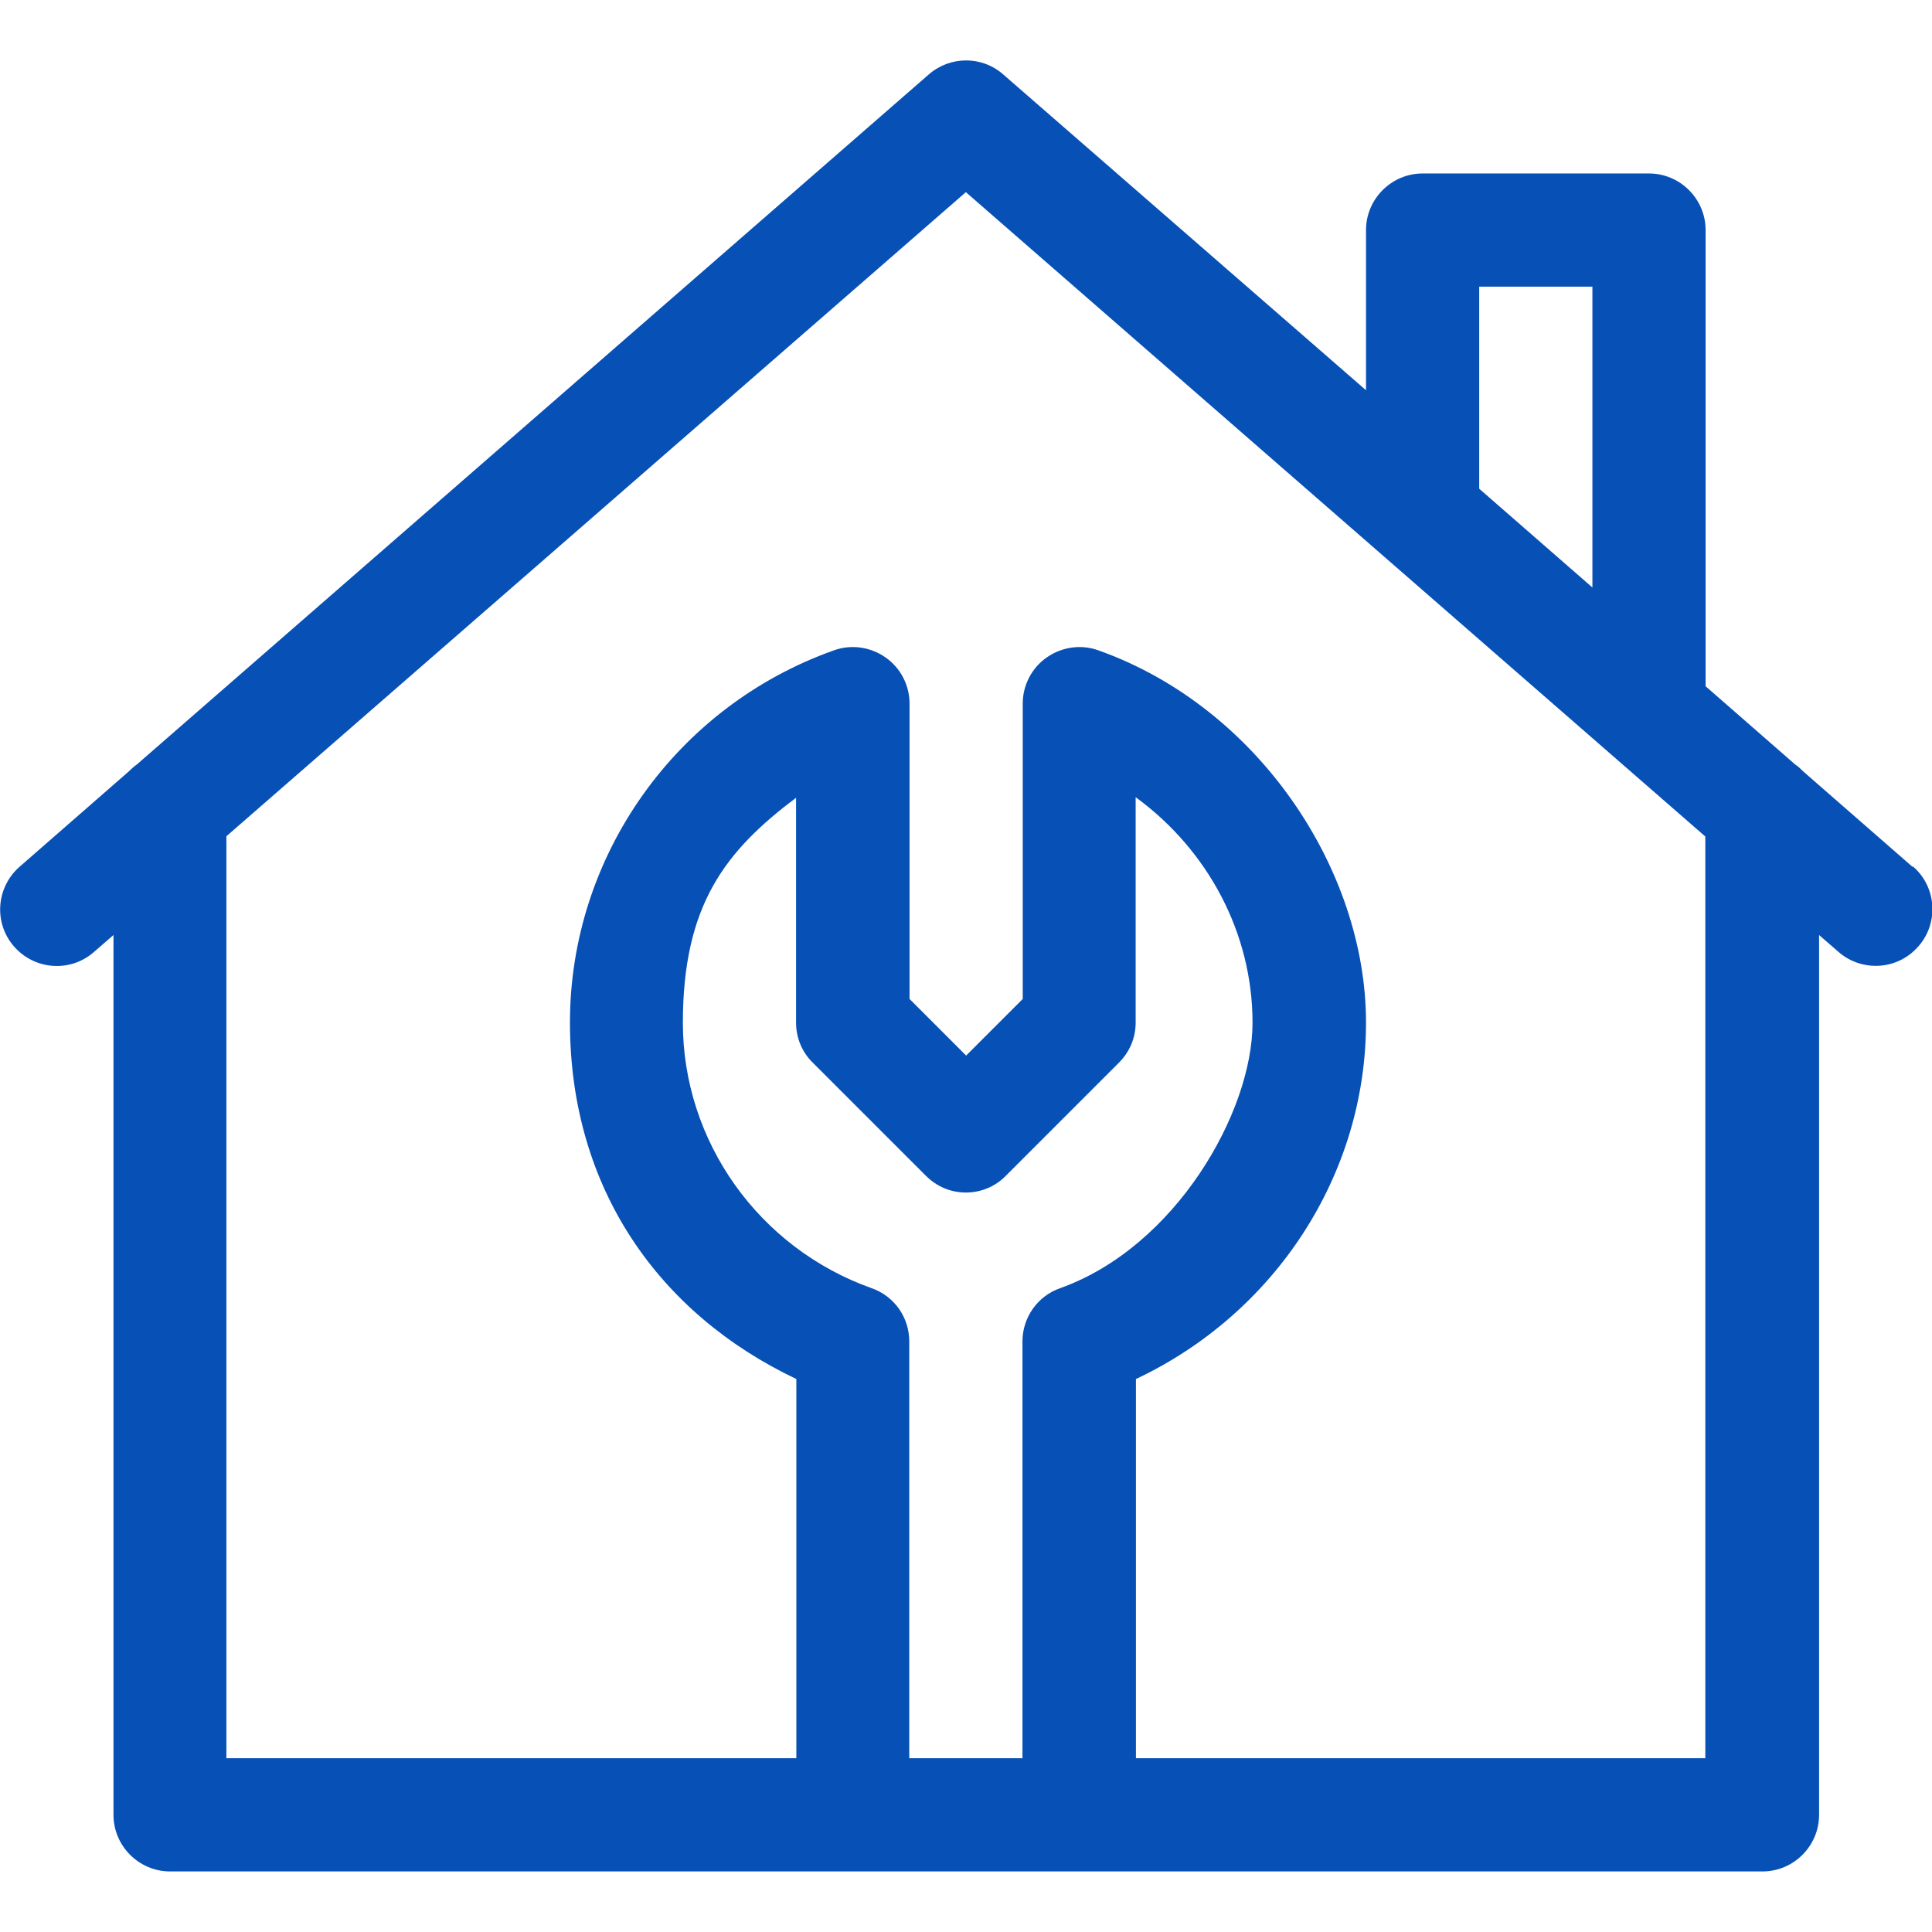
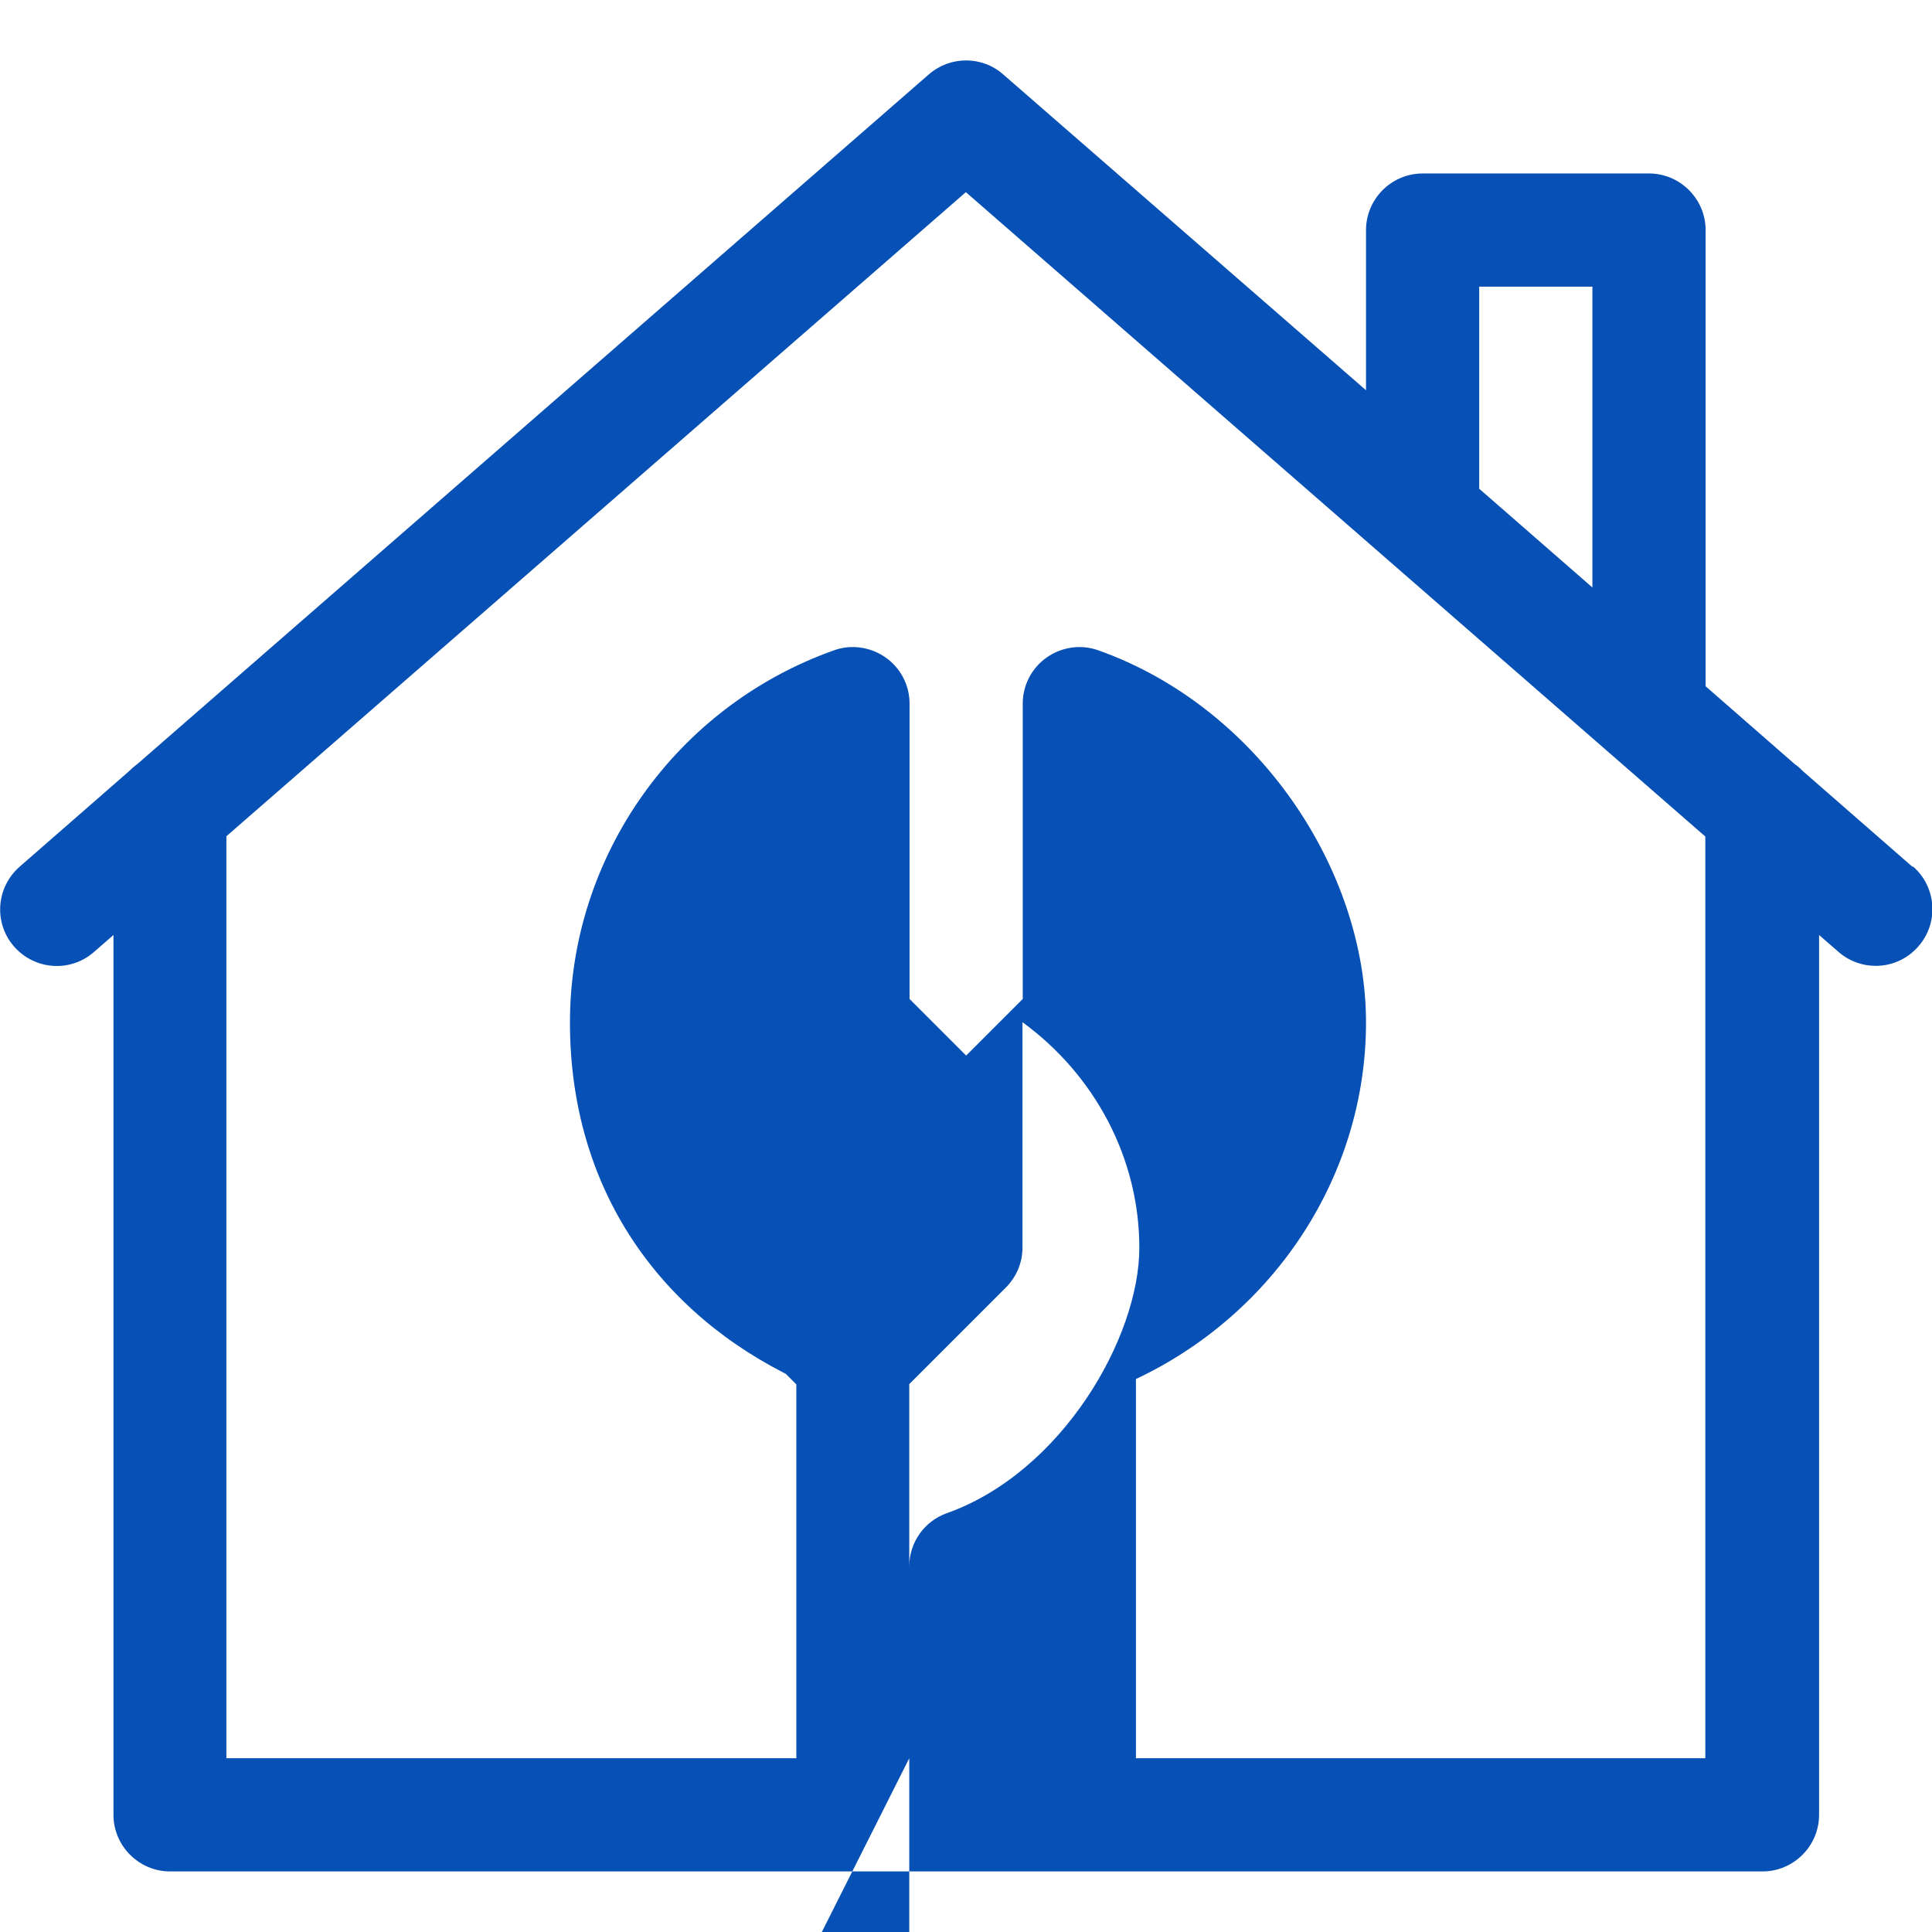
<svg xmlns="http://www.w3.org/2000/svg" id="svg1545" version="1.1" viewBox="0 0 682.7 682.7">
  <defs>
    <style> .st0 { fill: #0750b5; } </style>
  </defs>
-   <path class="st0" d="M675.8,306.3l-38.6-33.7c-.9-.9-1.8-1.8-2.9-2.5l-31.6-27.6V81.3c0-11-9-20-20-20h-80c-11,0-20,9-20,20v56.6L354.5,26.3c-7.5-6.6-18.7-6.6-26.3,0L48.4,270.1c-1,.7-2,1.6-2.9,2.5l-38.6,33.7c-8.3,7.3-9.2,19.9-1.9,28.2,7.3,8.3,19.9,9.2,28.2,1.9l6.9-6v310.9c0,11,9,20,20,20h562.7c11,0,20-9,20-20v-310.9l6.9,6c3.8,3.3,8.5,4.9,13.1,4.9,5.6,0,11.1-2.3,15.1-6.9,7.3-8.3,6.4-21-1.9-28.2ZM522.7,101.3h40v106.3l-40-34.9v-71.5ZM321.3,621.3v-147.3c0-8.5-5.3-16-13.3-18.8-39.9-14.2-66.7-51.9-66.7-93.8s15.3-60.9,40-79.5v79.5c0,5.3,2.1,10.4,5.9,14.1l40,40c3.8,3.8,8.8,5.9,14.1,5.9s10.4-2.1,14.1-5.9l40-40c3.8-3.8,5.9-8.8,5.9-14.1v-79.7c25.5,18.6,41.3,48,41.3,79.7s-27.3,79.3-68,93.8c-8,2.8-13.3,10.4-13.3,18.8v147.3h-40ZM602.7,621.3h-201.3v-134c49.2-23.2,81.3-72.2,81.3-126s-38-111.4-94.6-131.5c-6.1-2.2-12.9-1.2-18.2,2.5-5.3,3.7-8.5,9.8-8.5,16.3v104.4l-20,20-20-20v-104.4c0-6.5-3.2-12.6-8.5-16.3s-12.1-4.7-18.2-2.5c-55.8,19.8-93.3,72.7-93.3,131.5s31.6,103,80,126v134H80v-325.8L341.3,67.9l261.3,227.7v325.8Z" />
+   <path class="st0" d="M675.8,306.3l-38.6-33.7c-.9-.9-1.8-1.8-2.9-2.5l-31.6-27.6V81.3c0-11-9-20-20-20h-80c-11,0-20,9-20,20v56.6L354.5,26.3c-7.5-6.6-18.7-6.6-26.3,0L48.4,270.1c-1,.7-2,1.6-2.9,2.5l-38.6,33.7c-8.3,7.3-9.2,19.9-1.9,28.2,7.3,8.3,19.9,9.2,28.2,1.9l6.9-6v310.9c0,11,9,20,20,20h562.7c11,0,20-9,20-20v-310.9l6.9,6c3.8,3.3,8.5,4.9,13.1,4.9,5.6,0,11.1-2.3,15.1-6.9,7.3-8.3,6.4-21-1.9-28.2ZM522.7,101.3h40v106.3l-40-34.9v-71.5ZM321.3,621.3v-147.3c0-8.5-5.3-16-13.3-18.8-39.9-14.2-66.7-51.9-66.7-93.8v79.5c0,5.3,2.1,10.4,5.9,14.1l40,40c3.8,3.8,8.8,5.9,14.1,5.9s10.4-2.1,14.1-5.9l40-40c3.8-3.8,5.9-8.8,5.9-14.1v-79.7c25.5,18.6,41.3,48,41.3,79.7s-27.3,79.3-68,93.8c-8,2.8-13.3,10.4-13.3,18.8v147.3h-40ZM602.7,621.3h-201.3v-134c49.2-23.2,81.3-72.2,81.3-126s-38-111.4-94.6-131.5c-6.1-2.2-12.9-1.2-18.2,2.5-5.3,3.7-8.5,9.8-8.5,16.3v104.4l-20,20-20-20v-104.4c0-6.5-3.2-12.6-8.5-16.3s-12.1-4.7-18.2-2.5c-55.8,19.8-93.3,72.7-93.3,131.5s31.6,103,80,126v134H80v-325.8L341.3,67.9l261.3,227.7v325.8Z" />
</svg>